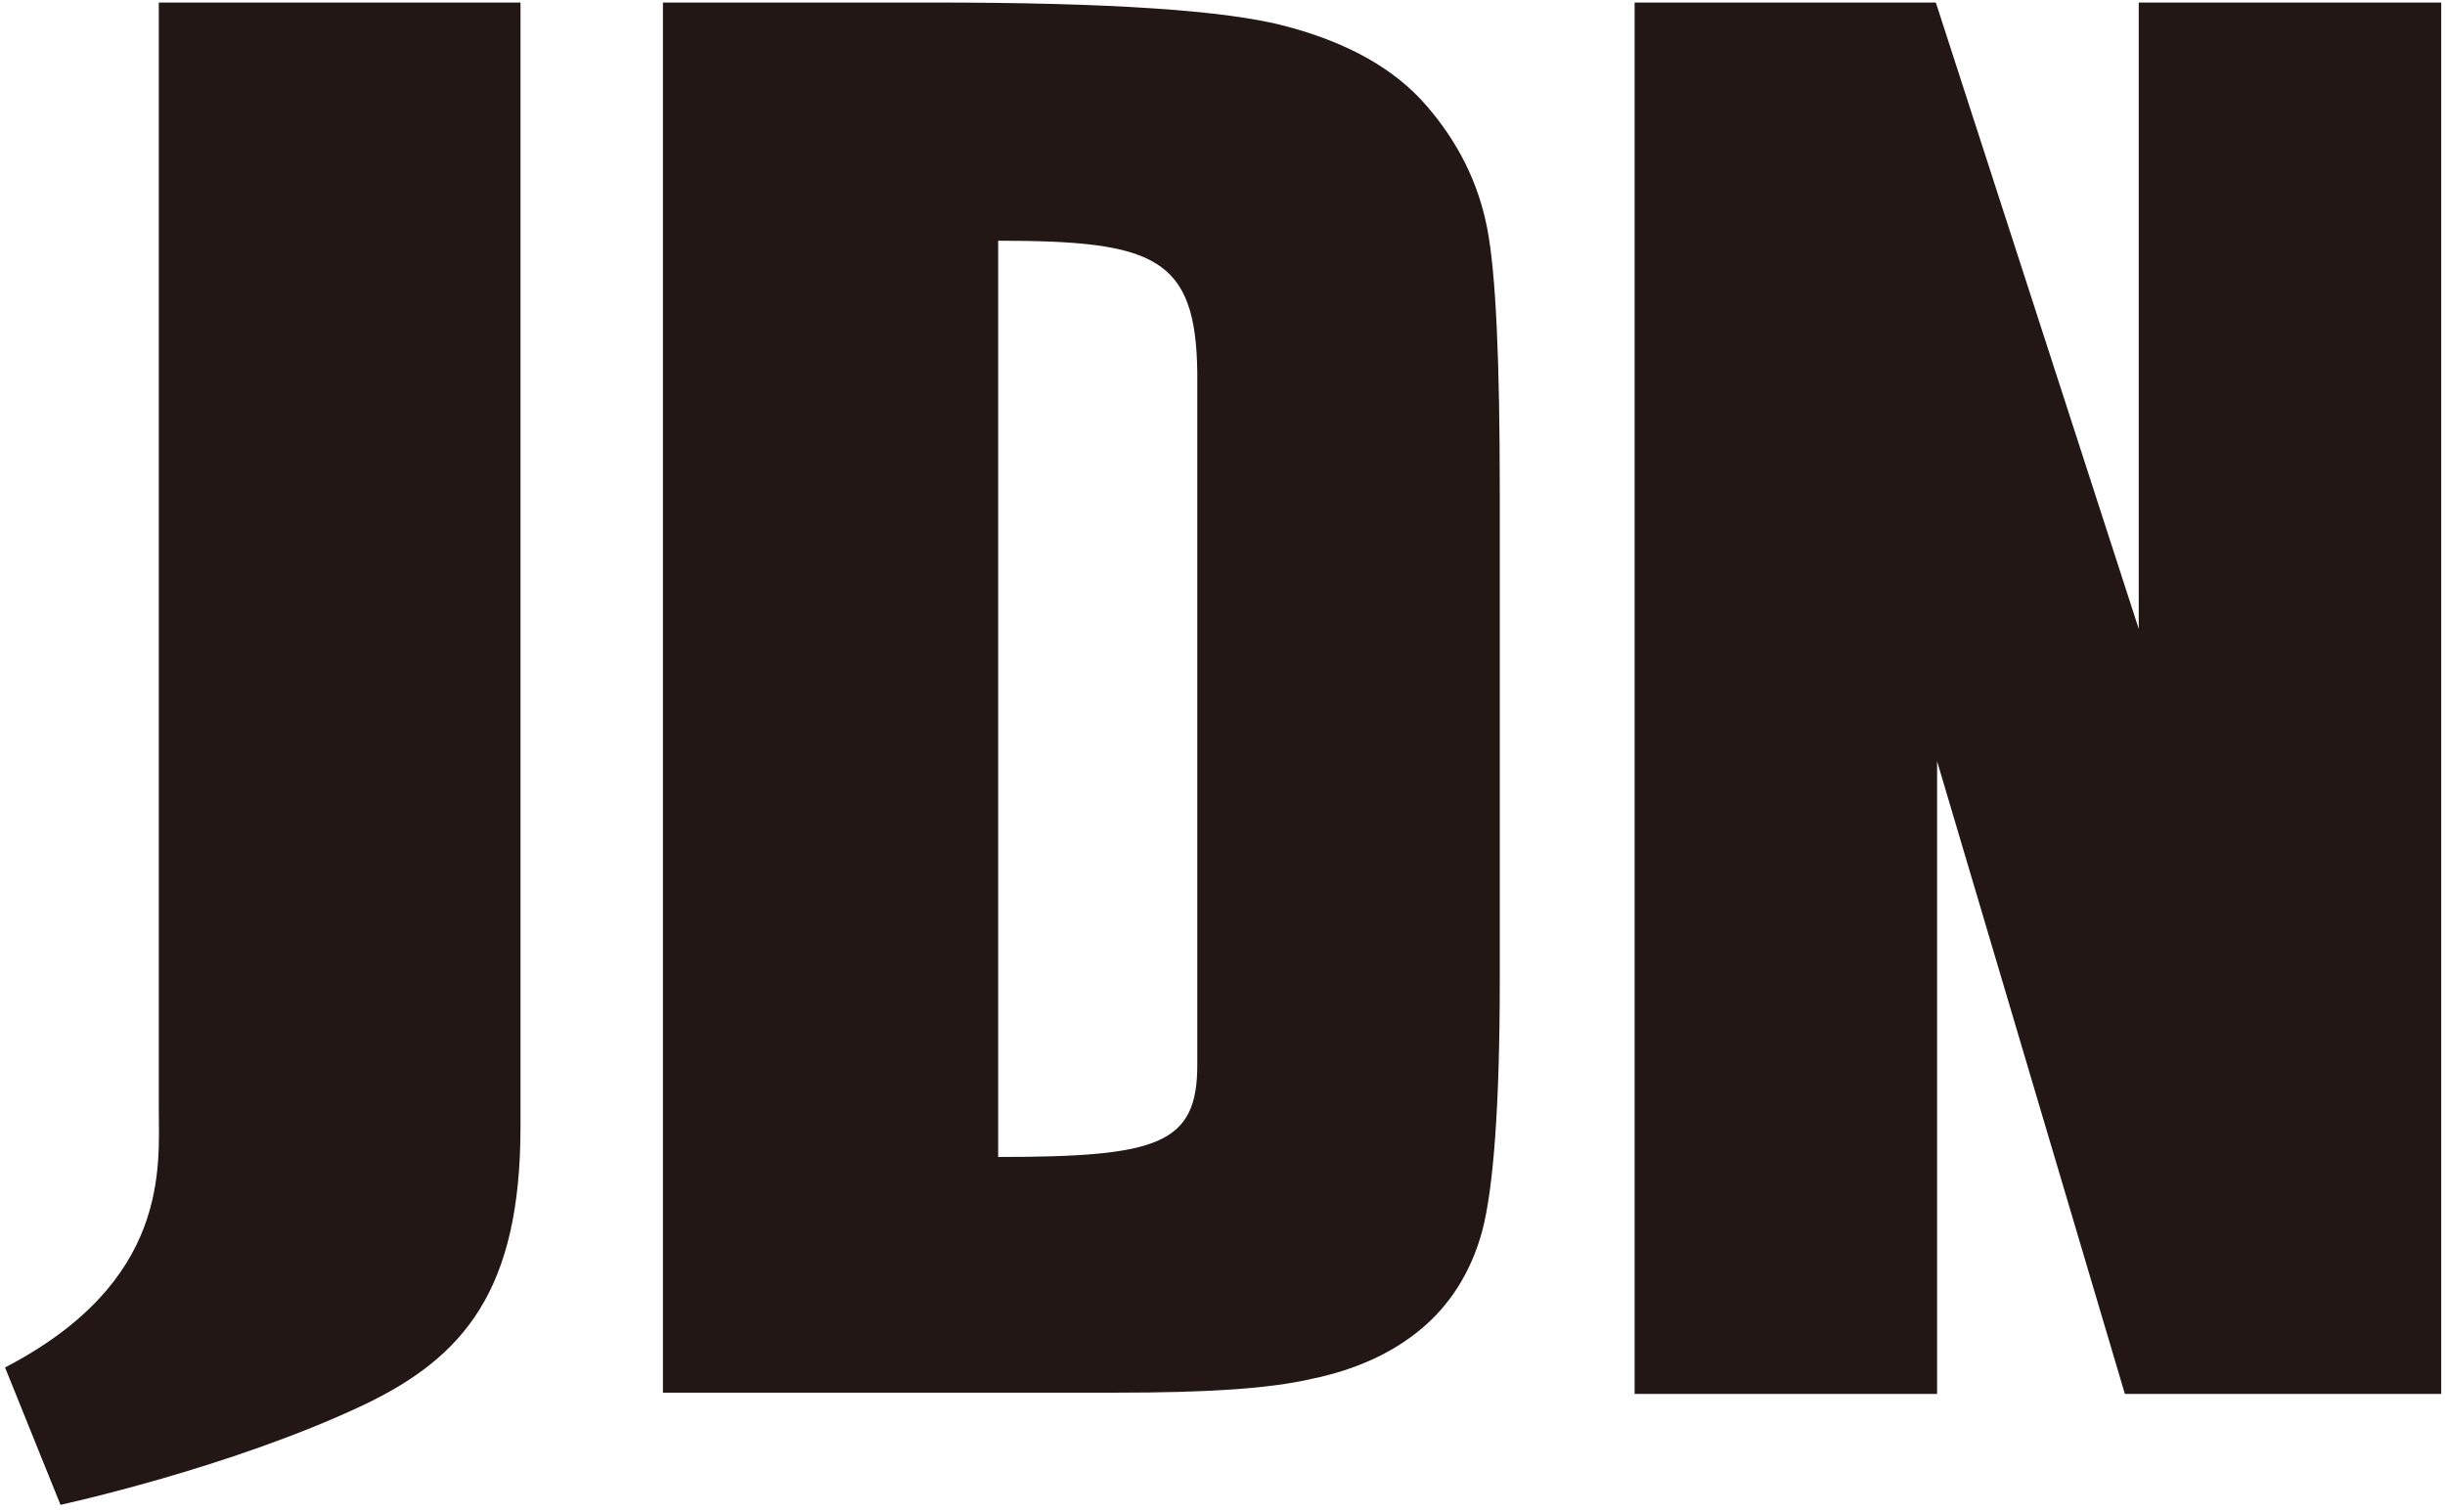
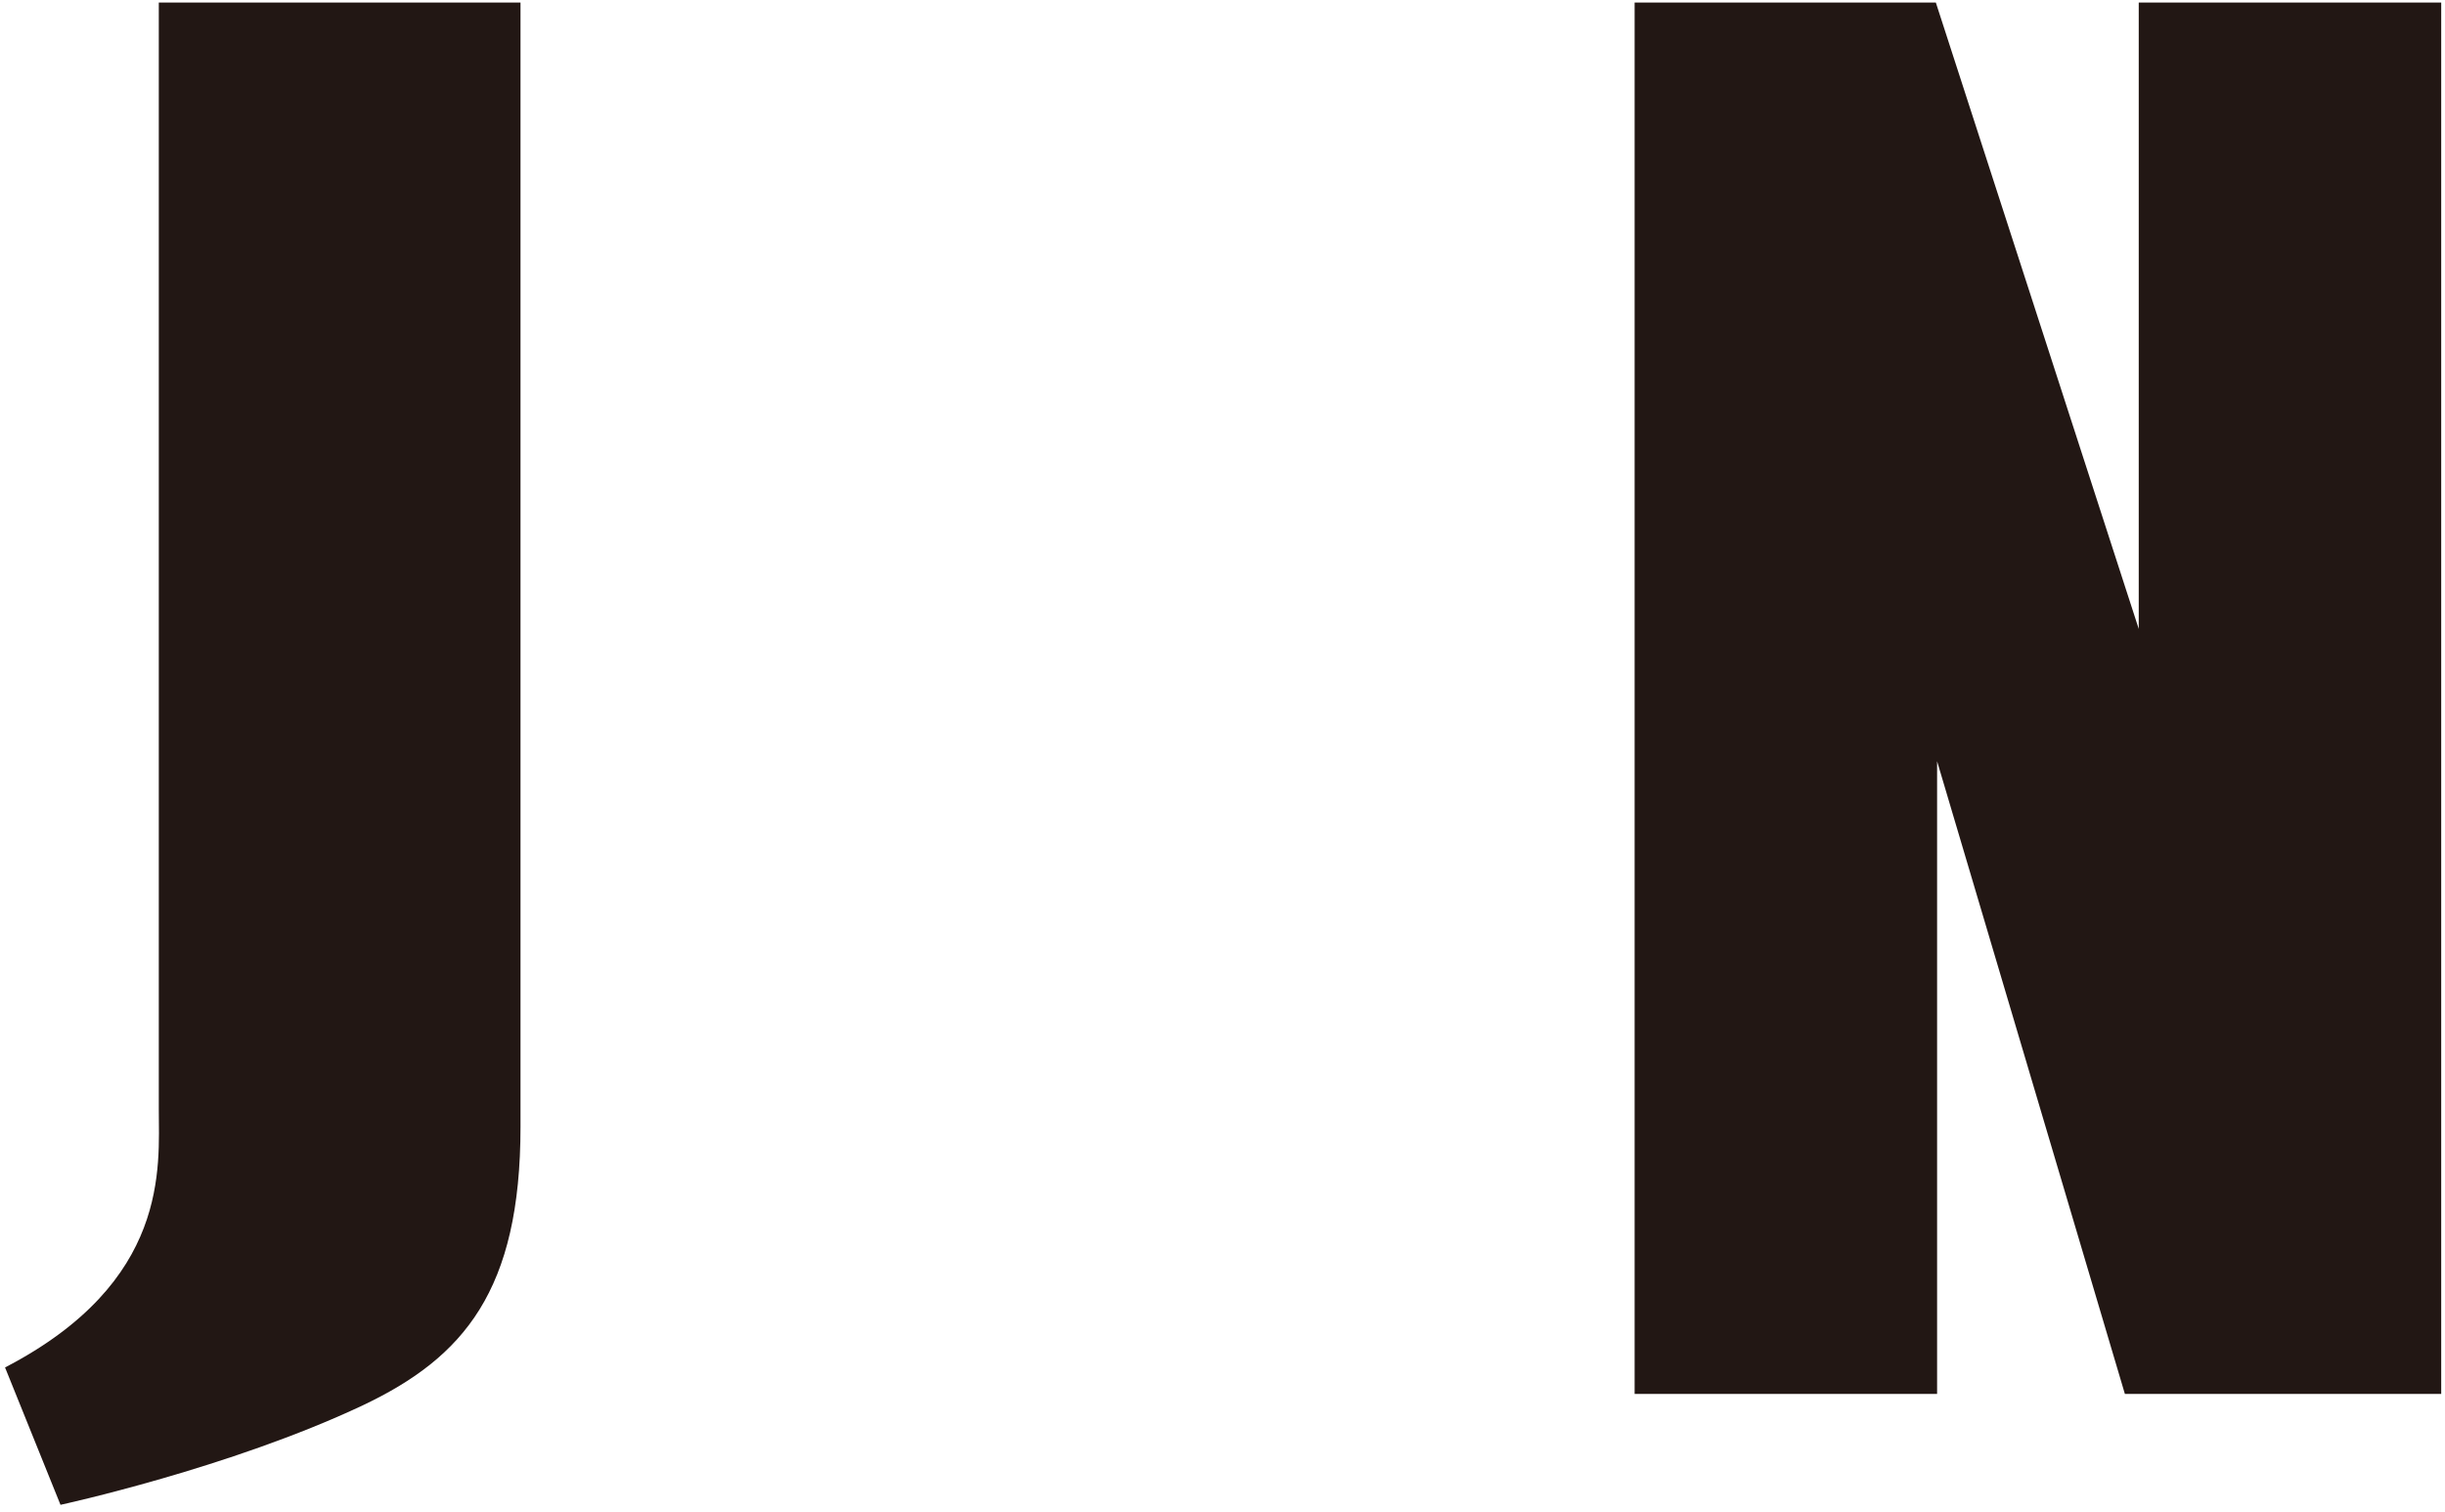
<svg xmlns="http://www.w3.org/2000/svg" version="1.1" id="レイヤー_1" x="0px" y="0px" viewBox="0 0 194 120" enable-background="new 0 0 194 120" xml:space="preserve">
  <g>
    <g>
      <g>
-         <path fill="#221714" d="M52.6,0.2H74c13.9,0,23.3,0.6,28.1,1.9c4.9,1.3,8.6,3.4,11.1,6.3c2.5,2.9,4.1,6.1,4.8,9.7     c0.7,3.6,1,10.6,1,21v38.7c0,9.9-0.5,16.5-1.4,19.9c-0.9,3.3-2.6,5.9-4.9,7.8c-2.3,1.9-5.2,3.2-8.6,3.9     c-3.4,0.8-8.5,1.1-15.4,1.1H52.6V0.2z M79.2,19.1v72.7c12.7,0,15.8-1,15.8-7.3V29.6C94.9,20.4,91.6,19.1,79.2,19.1z" />
        <path fill="#221714" d="M193.7,0.2v110.4h-25.1l-14.9-50.2v50.2h-24V0.2h23.9l16.1,49.7V0.2H193.7z" />
      </g>
      <g>
        <path fill="#221714" d="M41.3,0.2v89.2c0,13-4.5,18.3-12.5,22.1c-10.6,5-24,7.9-24,7.9l-4.4-10.9c13.1-6.8,12.2-15.9,12.2-20.5     c0-4.2,0-9.5,0-13.7V0.2H41.3z" />
      </g>
    </g>
  </g>
</svg>